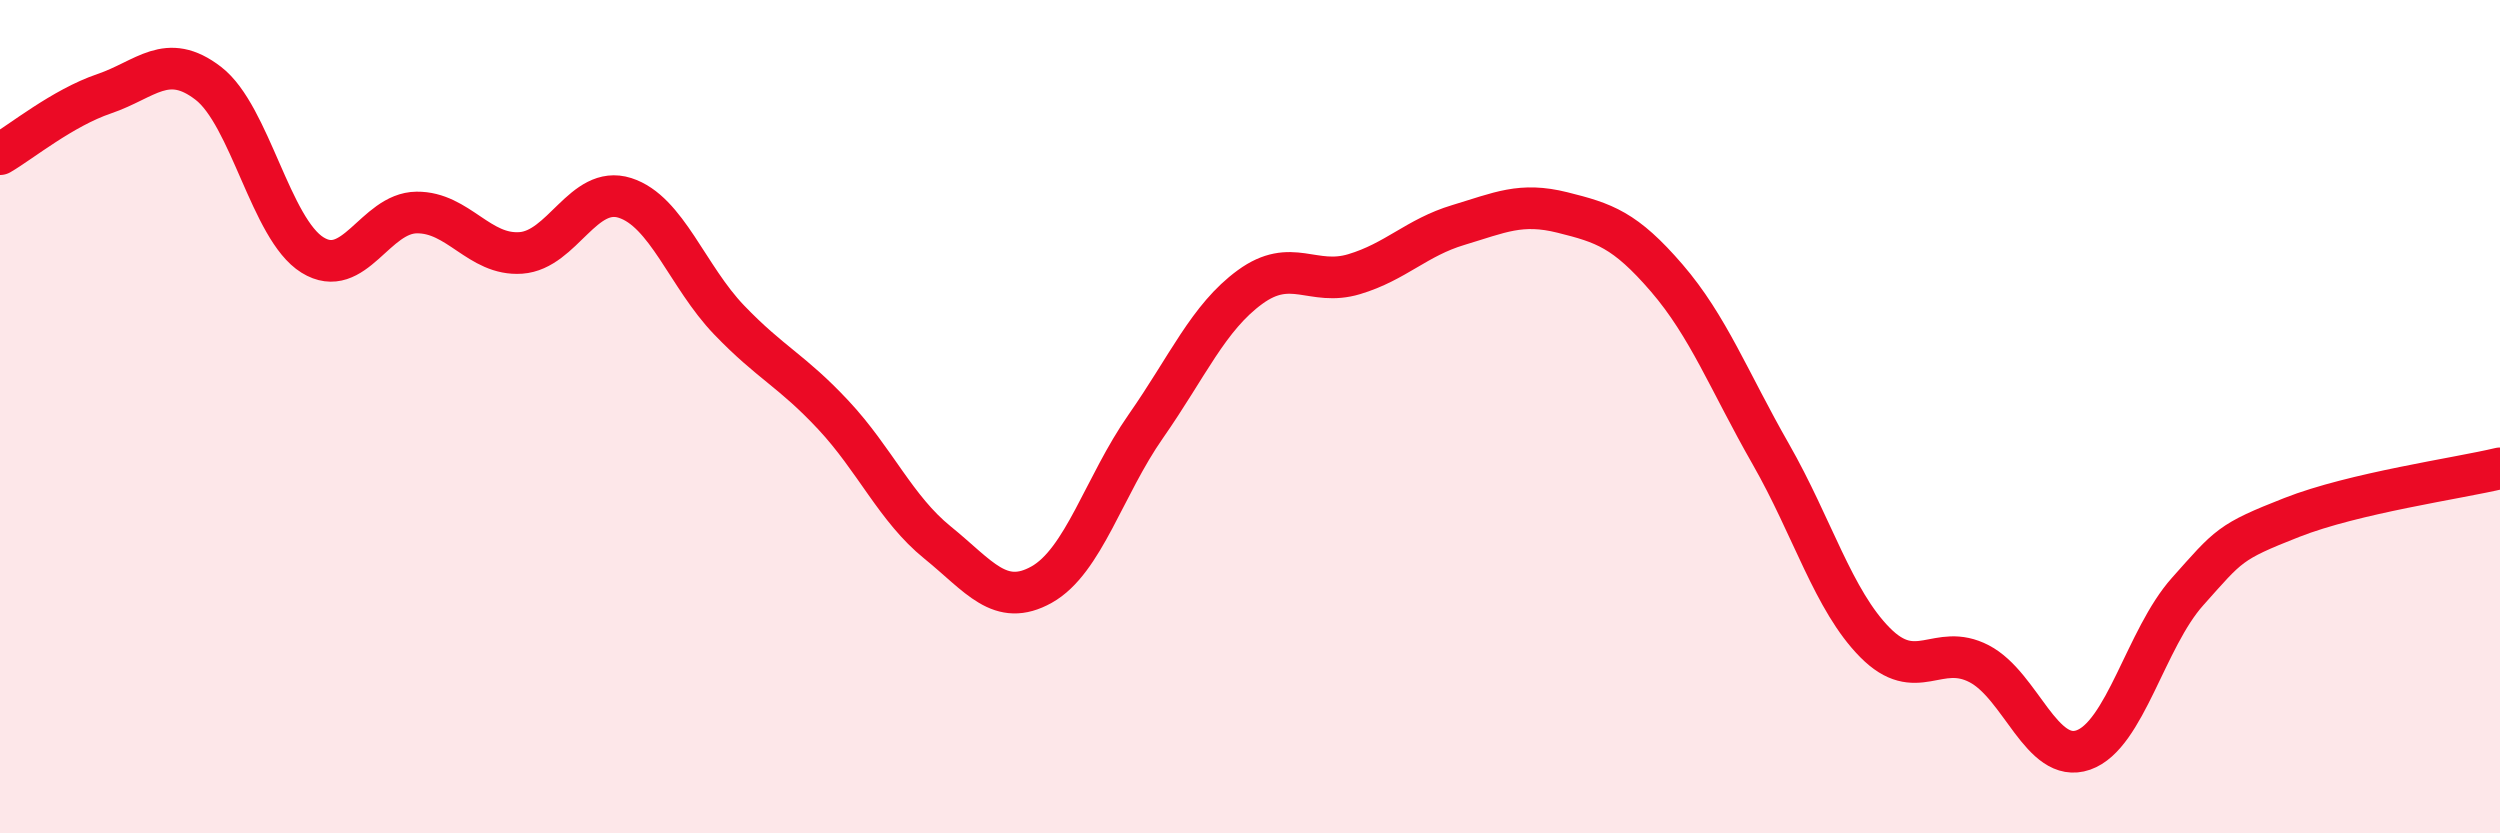
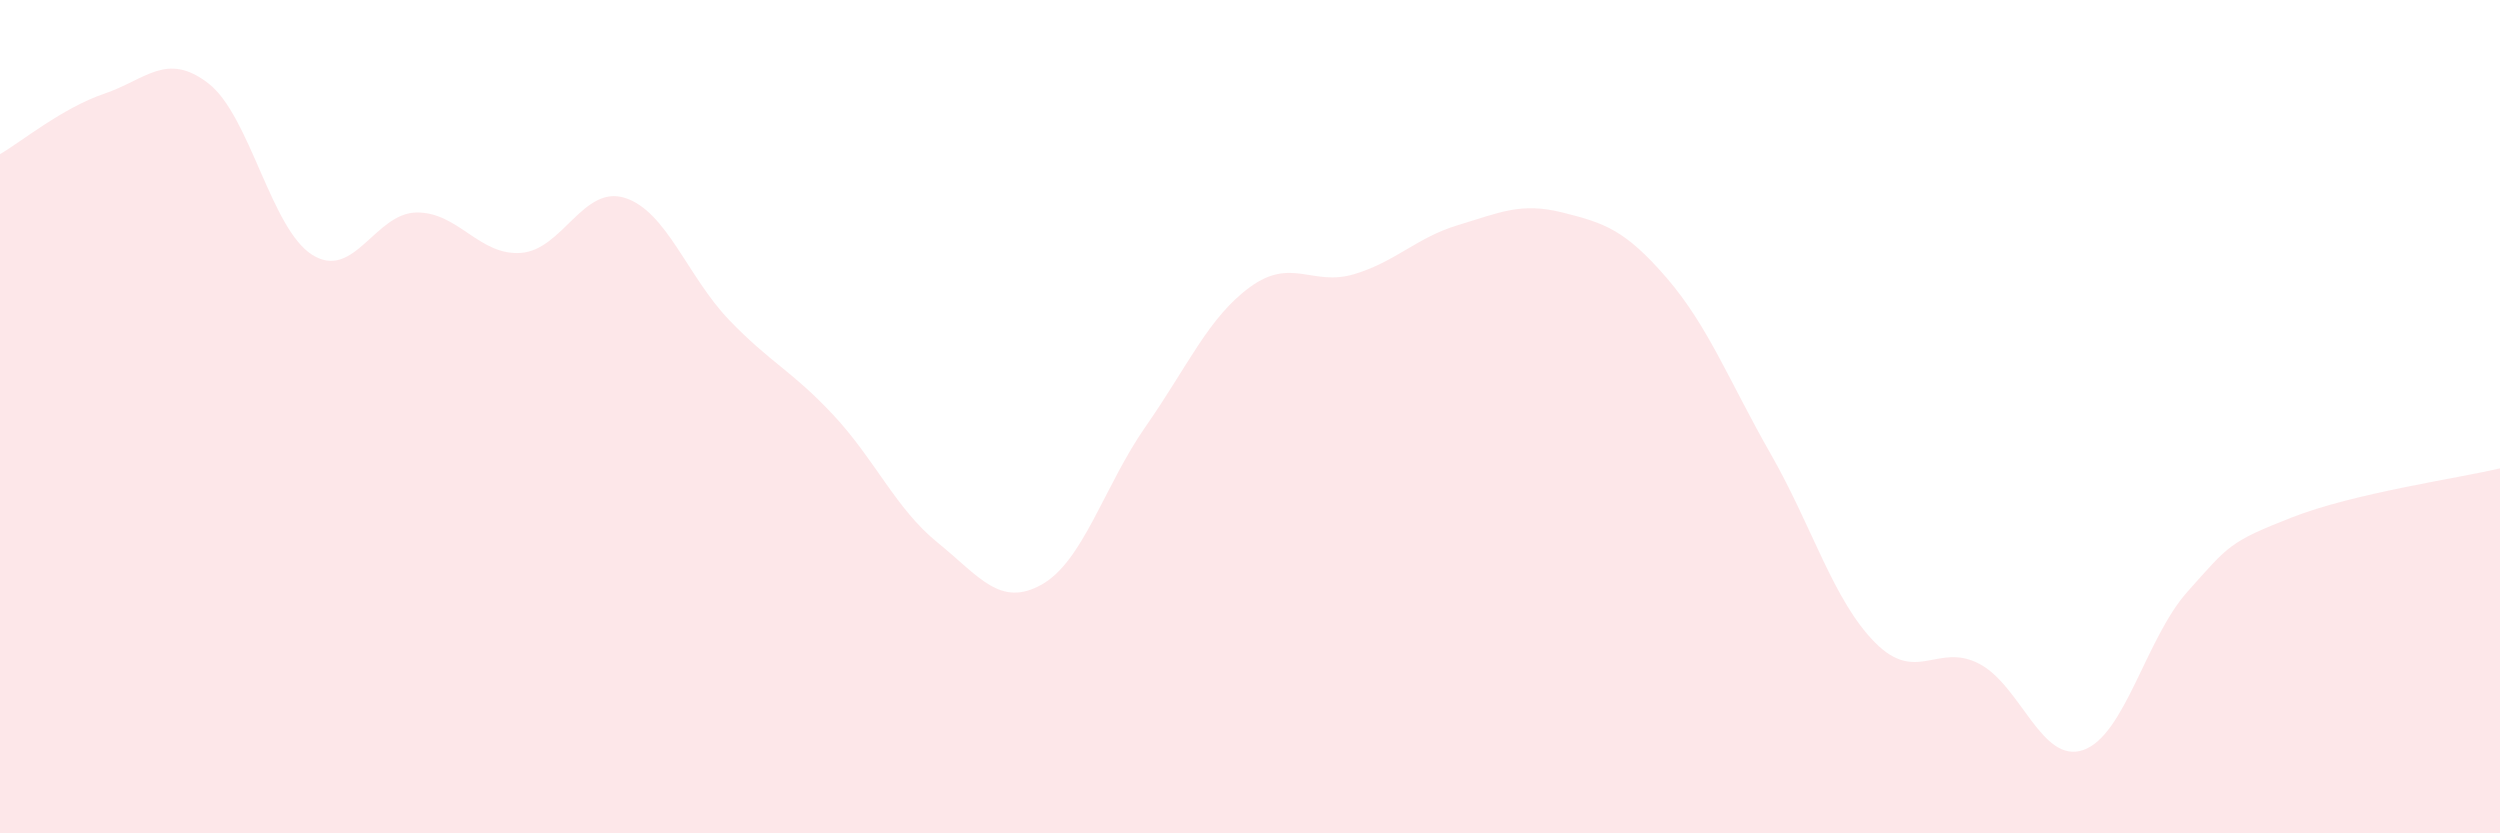
<svg xmlns="http://www.w3.org/2000/svg" width="60" height="20" viewBox="0 0 60 20">
  <path d="M 0,3.7 C 0.5,3.41 1.5,2.59 2.5,2.25 C 3.5,1.91 4,1.23 5,2 C 6,2.77 6.5,5.5 7.5,6.12 C 8.5,6.74 9,5.11 10,5.1 C 11,5.09 11.5,6.14 12.5,6.07 C 13.5,6 14,4.43 15,4.75 C 16,5.07 16.5,6.64 17.5,7.68 C 18.5,8.72 19,8.89 20,9.96 C 21,11.03 21.5,12.21 22.5,13.02 C 23.5,13.83 24,14.59 25,14.03 C 26,13.47 26.5,11.66 27.5,10.23 C 28.5,8.8 29,7.62 30,6.89 C 31,6.16 31.5,6.88 32.5,6.58 C 33.5,6.28 34,5.7 35,5.4 C 36,5.1 36.5,4.85 37.5,5.1 C 38.5,5.35 39,5.51 40,6.67 C 41,7.83 41.5,9.15 42.5,10.9 C 43.5,12.65 44,14.41 45,15.42 C 46,16.43 46.5,15.41 47.5,15.93 C 48.5,16.45 49,18.35 50,18 C 51,17.65 51.5,15.32 52.5,14.2 C 53.5,13.08 53.5,13.01 55,12.42 C 56.5,11.83 59,11.48 60,11.24L60 20L0 20Z" fill="#EB0A25" opacity="0.1" stroke-linecap="round" stroke-linejoin="round" />
-   <path d="M 0,3.7 C 0.5,3.41 1.5,2.59 2.5,2.25 C 3.5,1.91 4,1.23 5,2 C 6,2.77 6.5,5.5 7.5,6.12 C 8.5,6.74 9,5.11 10,5.1 C 11,5.09 11.5,6.14 12.5,6.07 C 13.5,6 14,4.43 15,4.75 C 16,5.07 16.5,6.64 17.5,7.68 C 18.5,8.72 19,8.89 20,9.96 C 21,11.03 21.5,12.21 22.5,13.02 C 23.5,13.83 24,14.59 25,14.03 C 26,13.47 26.5,11.66 27.5,10.23 C 28.5,8.8 29,7.62 30,6.89 C 31,6.16 31.5,6.88 32.5,6.58 C 33.5,6.28 34,5.7 35,5.4 C 36,5.1 36.5,4.85 37.5,5.1 C 38.5,5.35 39,5.51 40,6.67 C 41,7.83 41.5,9.15 42.5,10.9 C 43.5,12.65 44,14.41 45,15.42 C 46,16.43 46.5,15.41 47.5,15.93 C 48.5,16.45 49,18.35 50,18 C 51,17.65 51.5,15.32 52.5,14.2 C 53.5,13.08 53.5,13.01 55,12.42 C 56.5,11.83 59,11.48 60,11.24" stroke="#EB0A25" stroke-width="1" fill="none" stroke-linecap="round" stroke-linejoin="round" />
</svg>